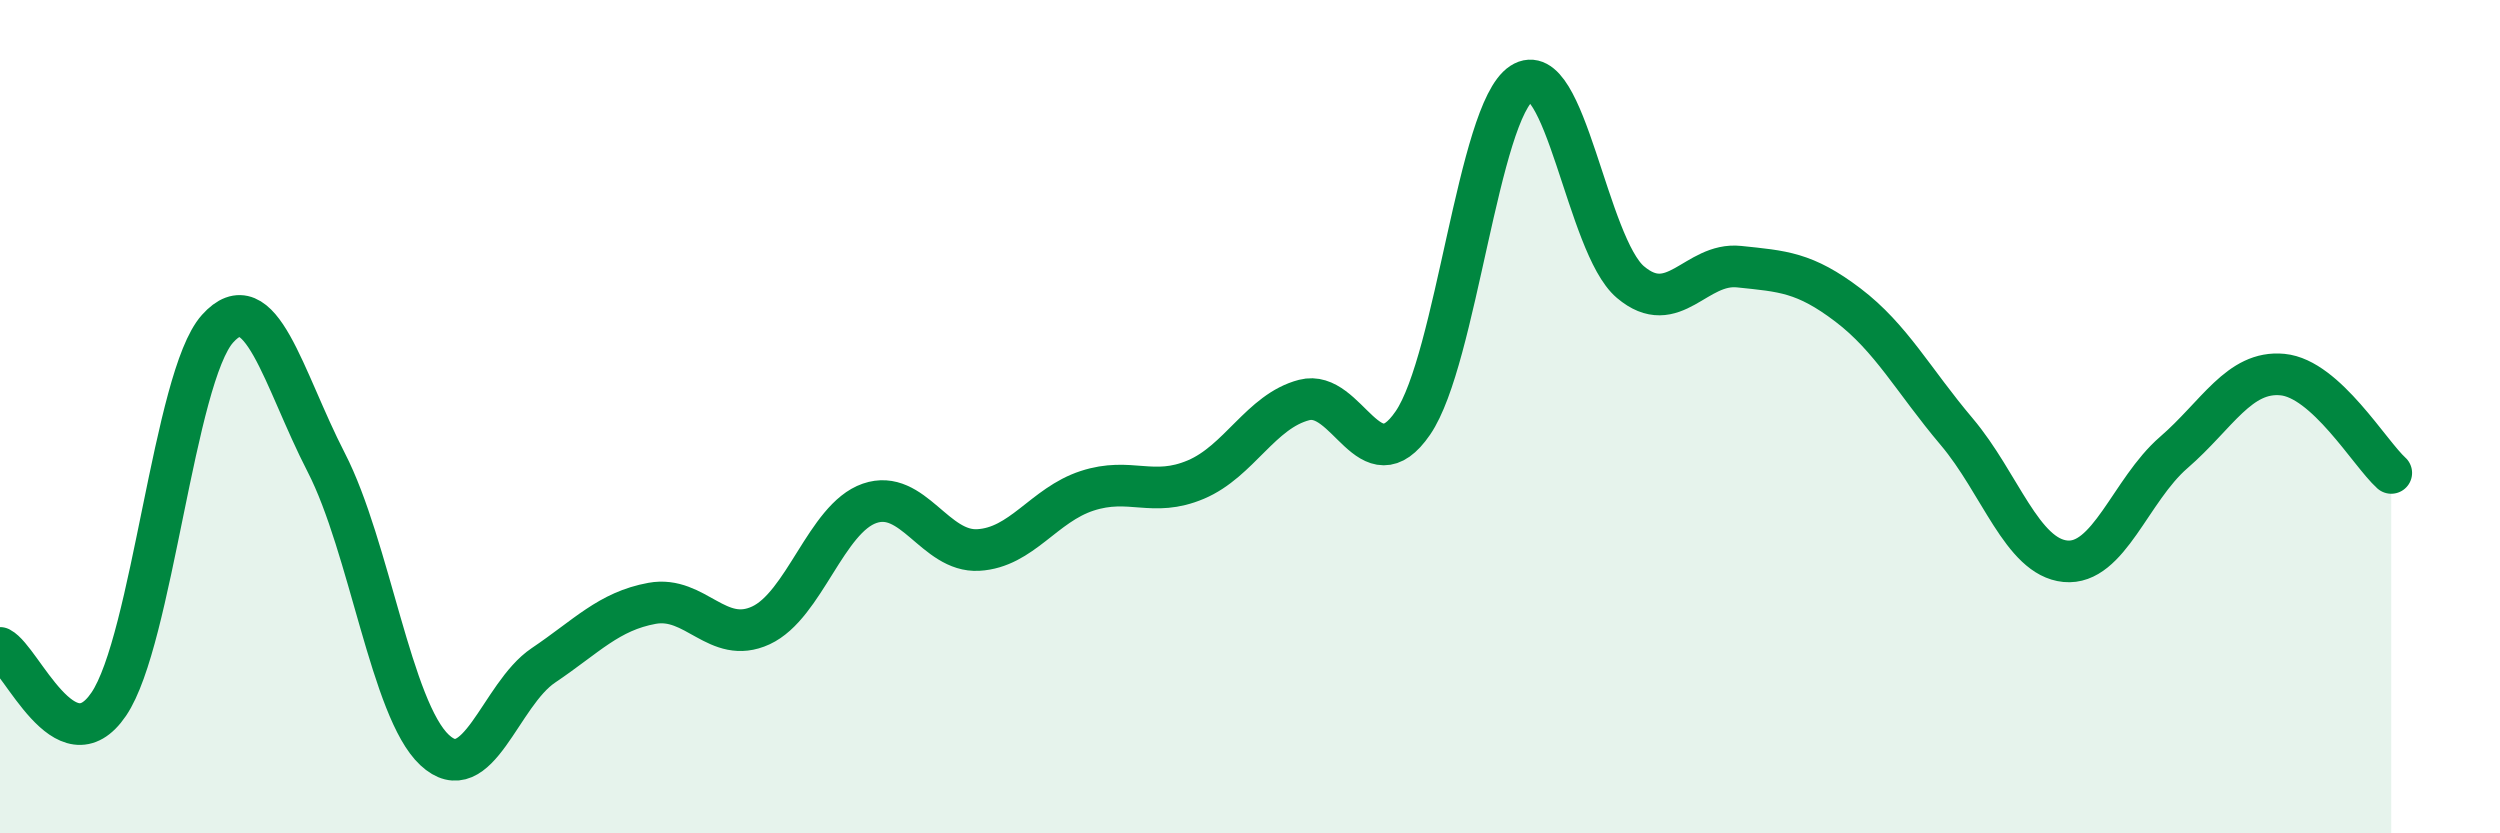
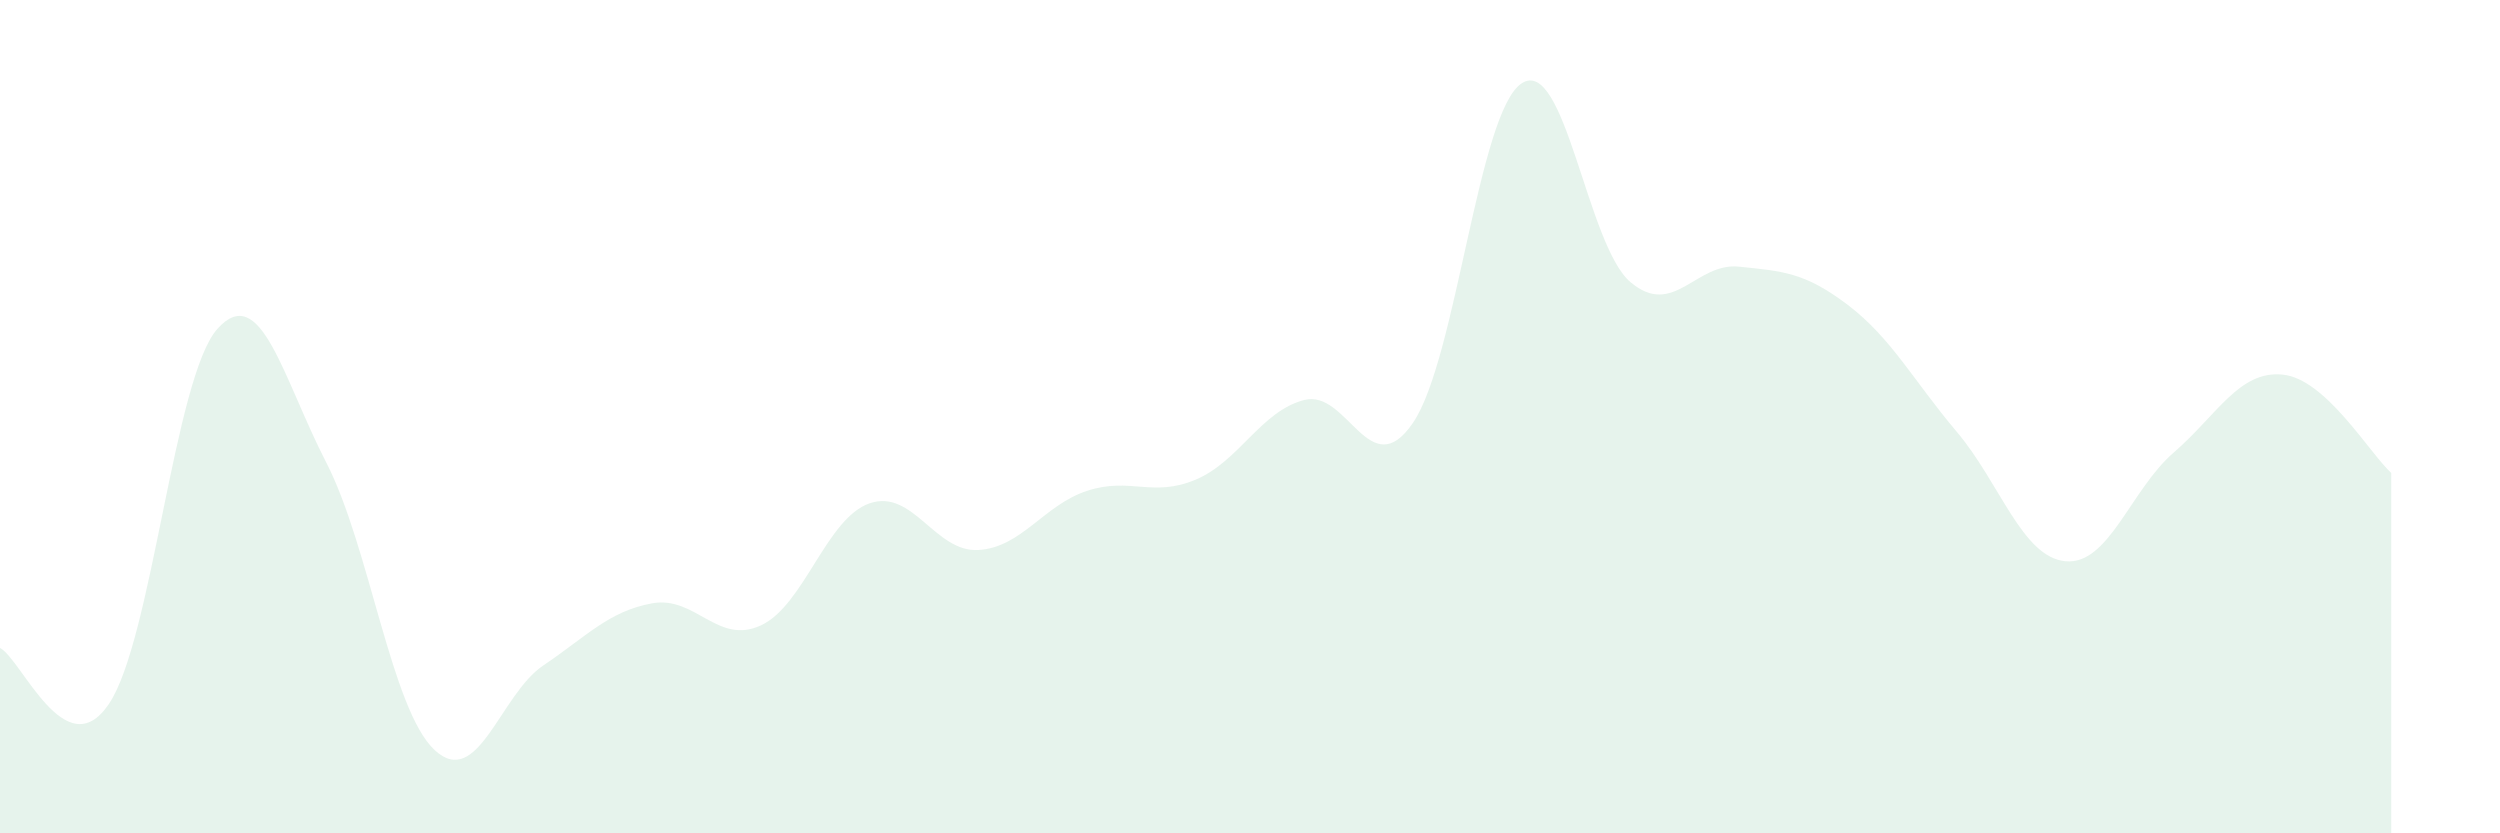
<svg xmlns="http://www.w3.org/2000/svg" width="60" height="20" viewBox="0 0 60 20">
  <path d="M 0,15.55 C 0.52,15.82 1.57,18.43 2.61,16.9 C 3.65,15.37 4.18,9.05 5.22,7.89 C 6.26,6.73 6.79,9.08 7.83,11.1 C 8.87,13.12 9.39,17.03 10.43,18 C 11.47,18.97 12,16.67 13.04,15.97 C 14.08,15.27 14.61,14.67 15.65,14.48 C 16.69,14.29 17.22,15.49 18.26,15.01 C 19.3,14.53 19.83,12.44 20.87,12.08 C 21.91,11.72 22.44,13.26 23.48,13.2 C 24.52,13.14 25.05,12.12 26.09,11.78 C 27.13,11.44 27.66,11.95 28.7,11.51 C 29.74,11.07 30.26,9.87 31.3,9.6 C 32.34,9.33 32.87,11.67 33.91,10.15 C 34.95,8.63 35.48,2.68 36.52,2 C 37.56,1.32 38.09,5.89 39.13,6.77 C 40.17,7.65 40.7,6.29 41.74,6.4 C 42.78,6.51 43.31,6.53 44.35,7.32 C 45.39,8.11 45.92,9.13 46.96,10.36 C 48,11.59 48.53,13.37 49.57,13.47 C 50.61,13.57 51.13,11.76 52.17,10.86 C 53.21,9.96 53.74,8.89 54.78,8.99 C 55.82,9.09 56.87,10.88 57.39,11.35L57.39 20L0 20Z" fill="#008740" opacity="0.1" stroke-linecap="round" stroke-linejoin="round" />
-   <path d="M 0,15.55 C 0.52,15.82 1.57,18.43 2.61,16.9 C 3.65,15.37 4.18,9.05 5.22,7.89 C 6.26,6.73 6.79,9.08 7.83,11.1 C 8.87,13.12 9.39,17.03 10.43,18 C 11.47,18.97 12,16.67 13.04,15.97 C 14.08,15.27 14.61,14.67 15.65,14.48 C 16.69,14.29 17.22,15.49 18.26,15.01 C 19.3,14.53 19.83,12.44 20.87,12.08 C 21.91,11.72 22.44,13.26 23.48,13.2 C 24.52,13.14 25.05,12.12 26.09,11.78 C 27.13,11.44 27.66,11.95 28.7,11.51 C 29.74,11.07 30.26,9.87 31.3,9.6 C 32.34,9.33 32.87,11.67 33.91,10.15 C 34.95,8.63 35.48,2.68 36.52,2 C 37.56,1.32 38.09,5.89 39.13,6.77 C 40.17,7.65 40.7,6.29 41.74,6.4 C 42.78,6.51 43.31,6.53 44.35,7.32 C 45.39,8.11 45.92,9.13 46.96,10.36 C 48,11.59 48.53,13.37 49.57,13.47 C 50.61,13.57 51.13,11.76 52.17,10.86 C 53.21,9.96 53.74,8.89 54.78,8.99 C 55.82,9.09 56.87,10.88 57.39,11.35" stroke="#008740" stroke-width="1" fill="none" stroke-linecap="round" stroke-linejoin="round" />
</svg>